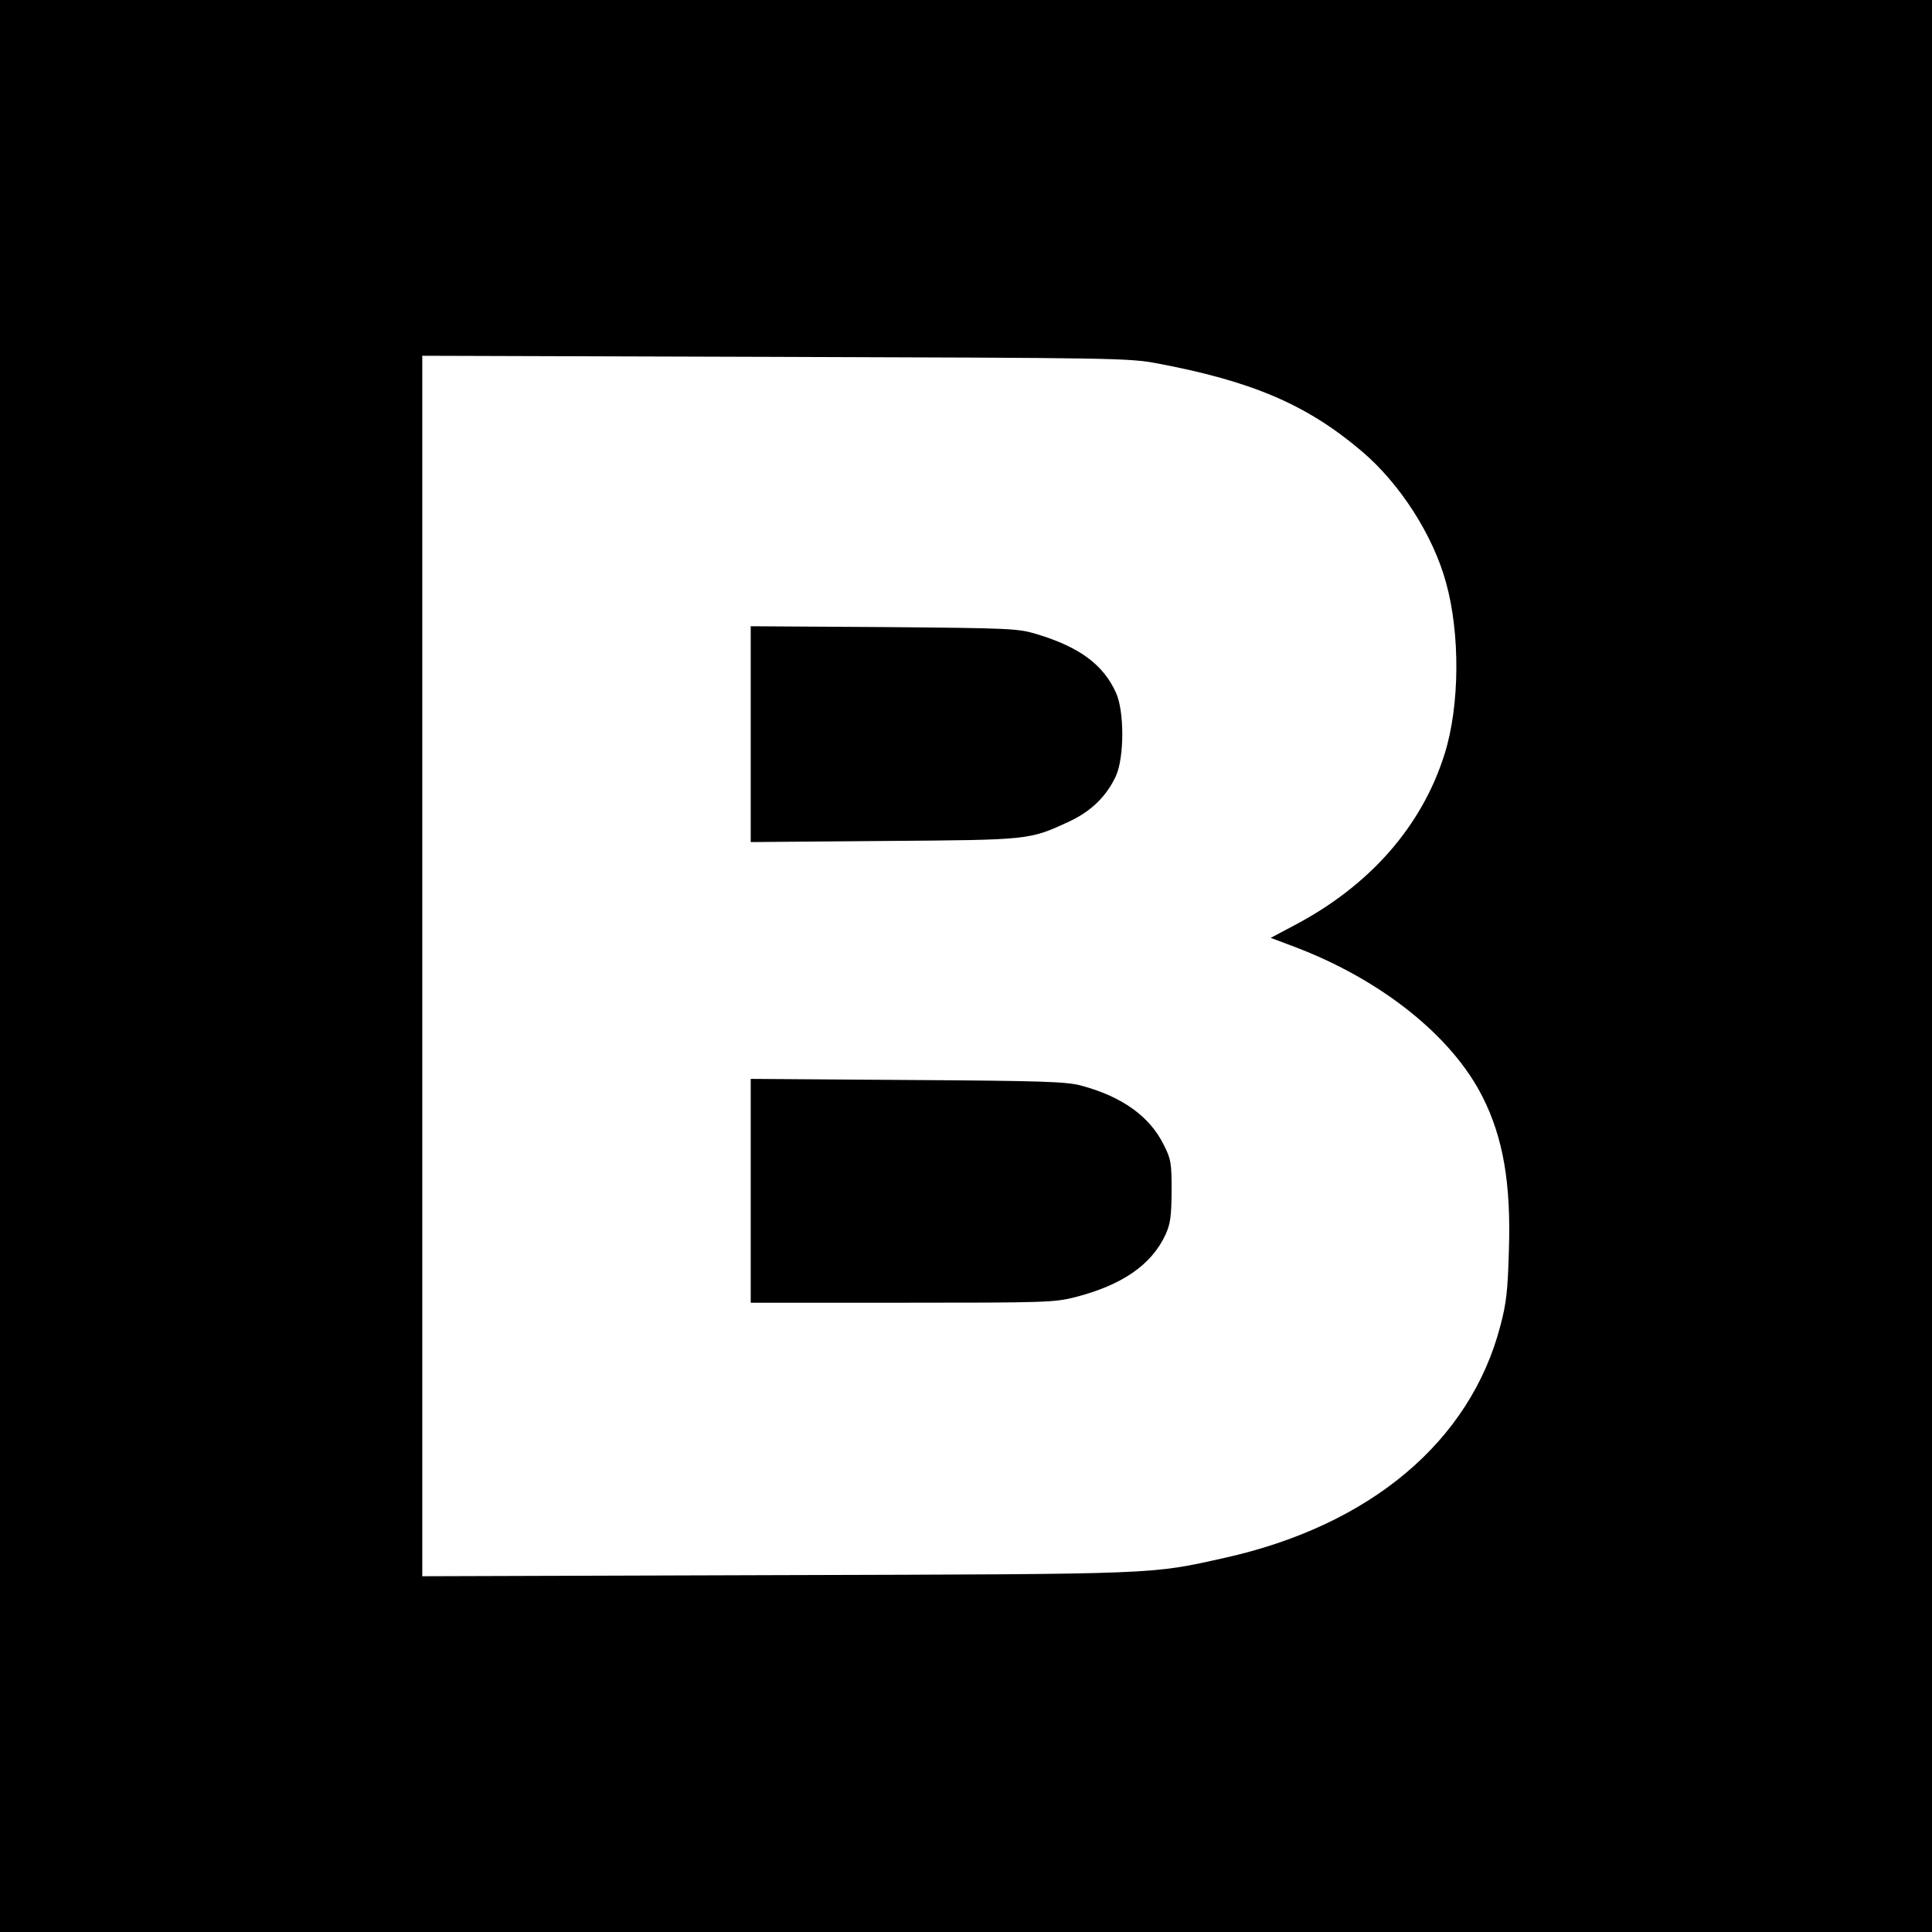
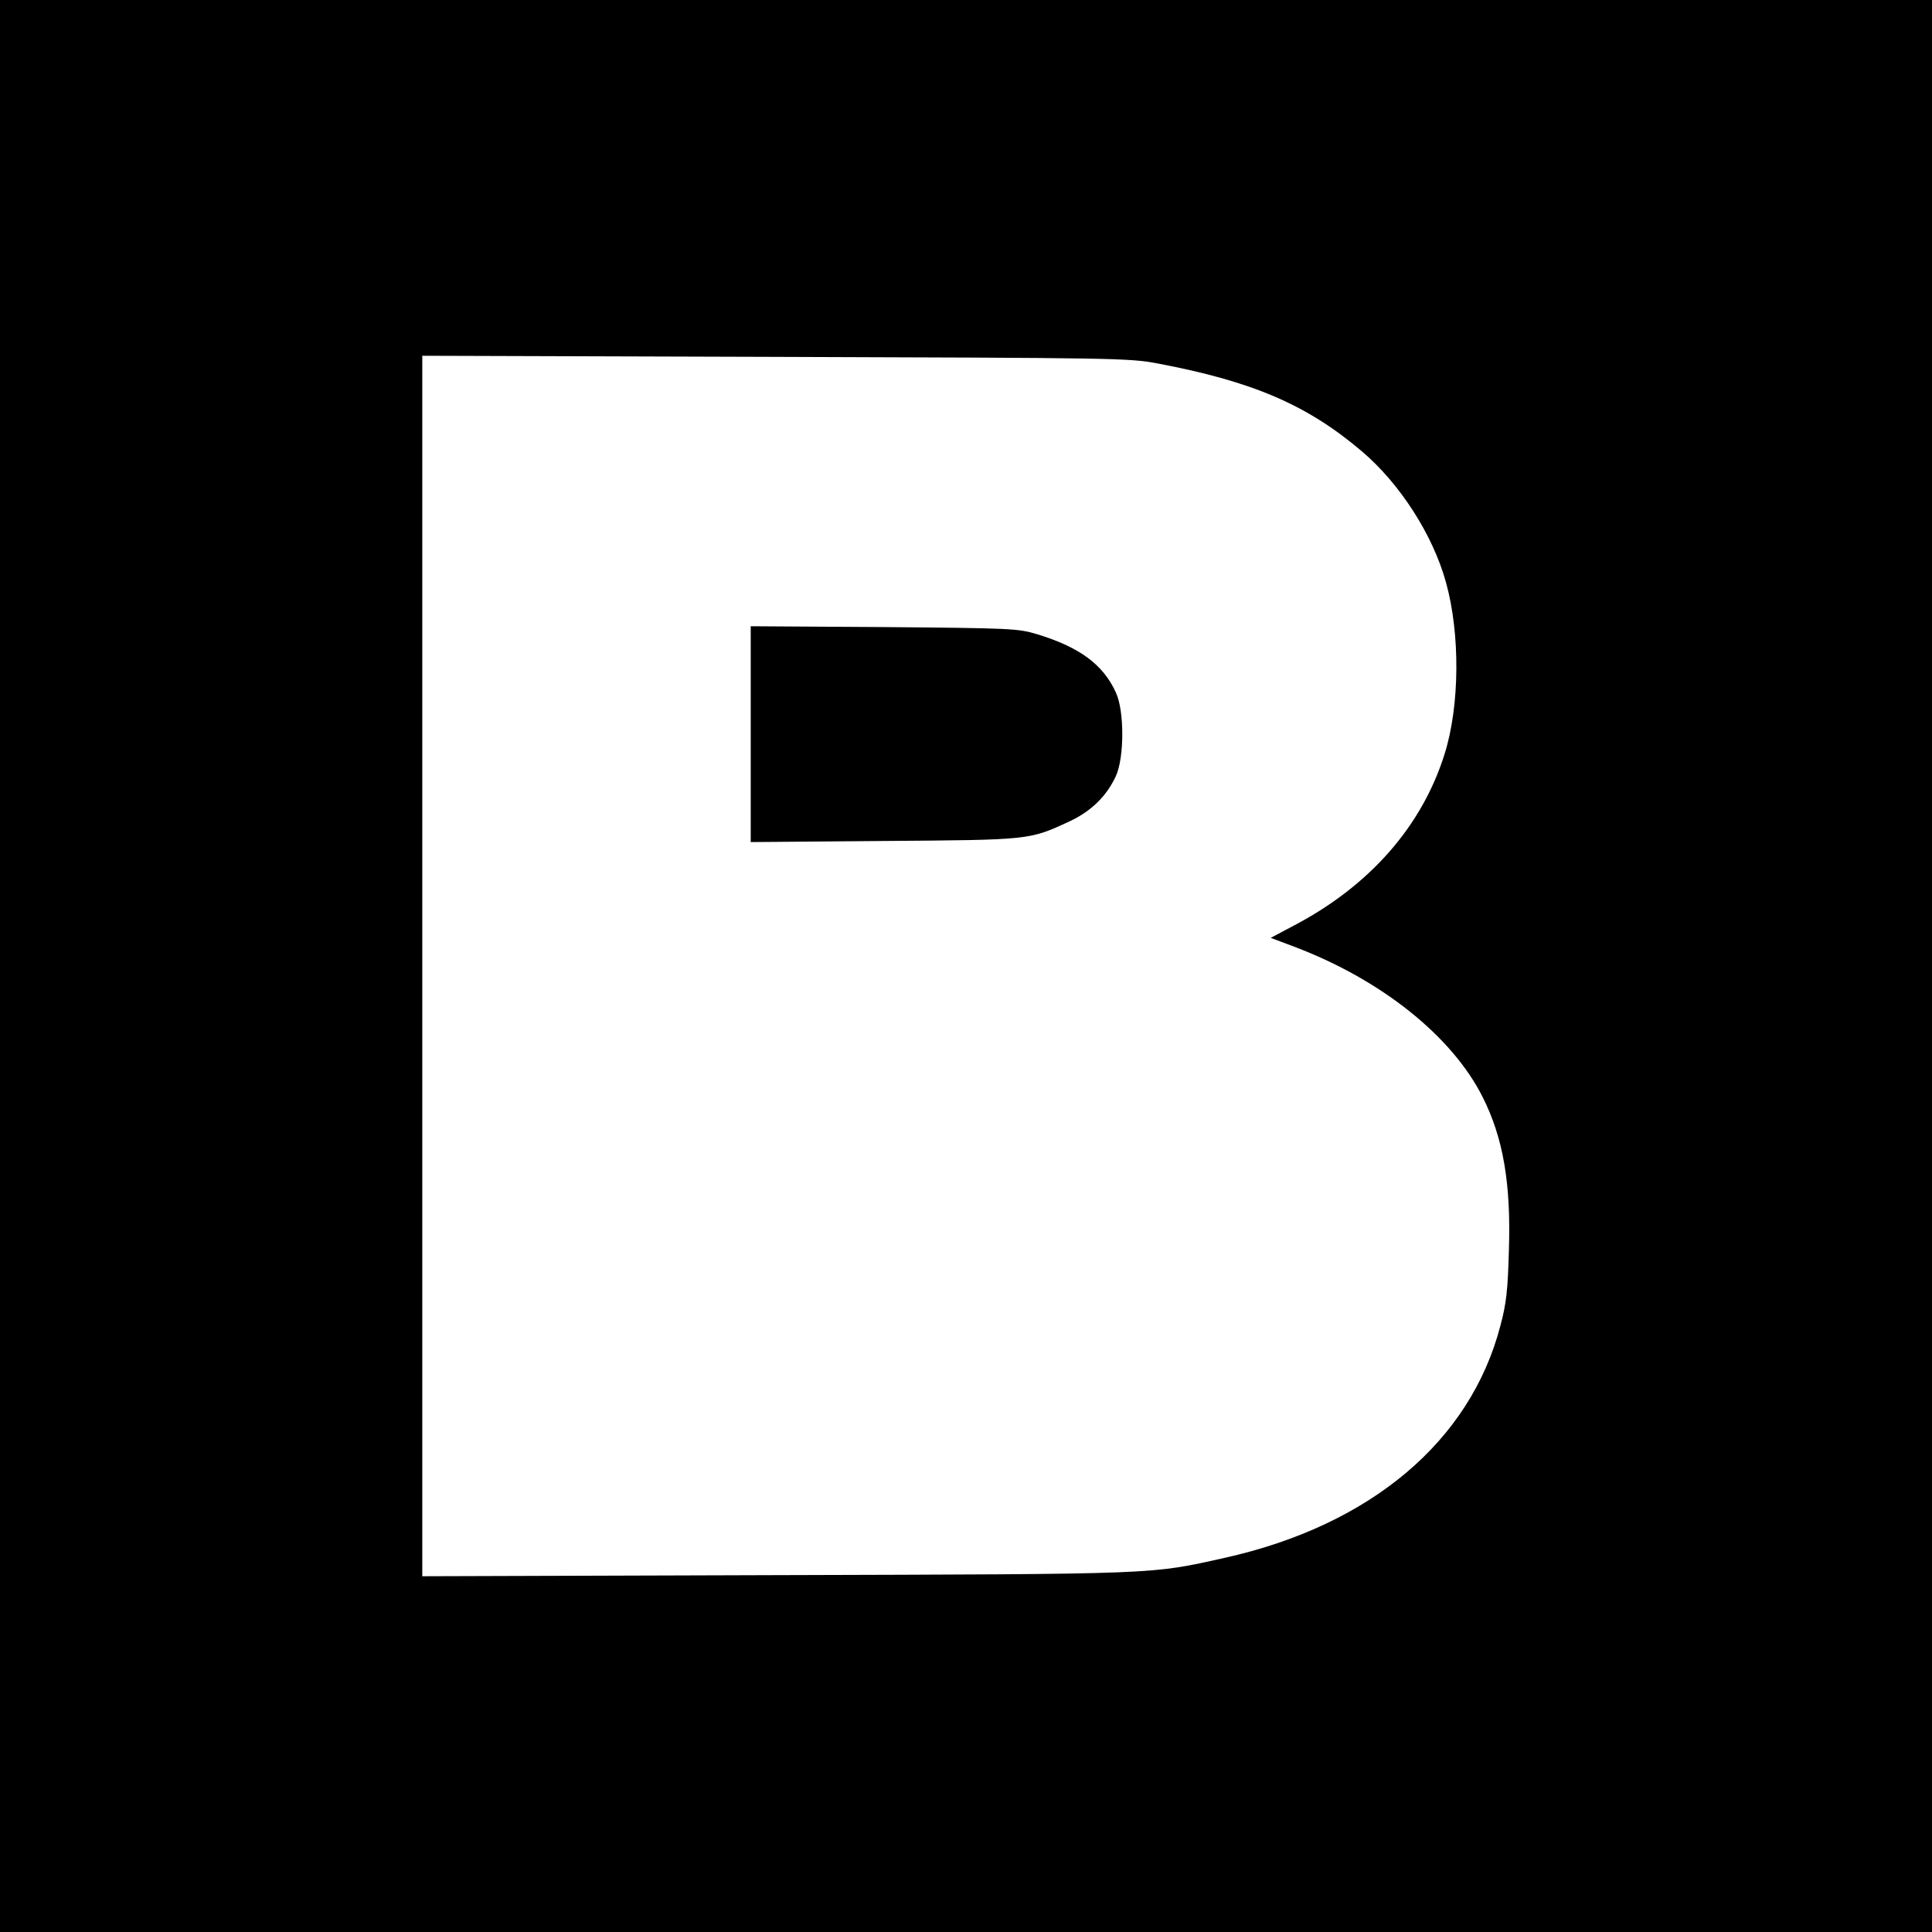
<svg xmlns="http://www.w3.org/2000/svg" version="1.0" width="700pt" height="700pt" viewBox="0 0 700 700" preserveAspectRatio="xMidYMid meet">
  <g transform="translate(0,700) scale(0.1,-0.1)" fill="#000000" stroke="none">
    <path d="M0 3500 l0 -3500 3500 0 3500 0 0 3500 0 3500 -3500 0 -3500 0 0 -3500z m4195 2183 c343 -65 540 -149 739 -318 139 -118 258 -304 305 -475 52 -186 50 -448 -5 -622 -82 -262 -272 -478 -547 -622 l-83 -44 85 -32 c315 -119 572 -324 683 -545 74 -147 103 -312 95 -555 -4 -145 -9 -192 -31 -274 -109 -418 -470 -722 -997 -840 -275 -61 -226 -59 -1626 -63 l-1283 -4 0 2211 0 2211 1278 -4 c1239 -4 1280 -4 1387 -24z" />
    <path d="M2720 4340 l0 -391 483 4 c531 4 525 3 672 71 79 37 134 91 168 164 31 68 31 237 0 303 -46 101 -131 164 -285 211 -70 21 -91 22 -555 26 l-483 3 0 -391z" />
-     <path d="M2720 2686 l0 -406 548 0 c517 0 553 1 627 20 171 44 277 117 328 227 18 40 21 66 22 158 0 100 -2 115 -28 166 -51 104 -151 176 -301 216 -52 14 -143 17 -628 20 l-568 4 0 -405z" />
  </g>
</svg>